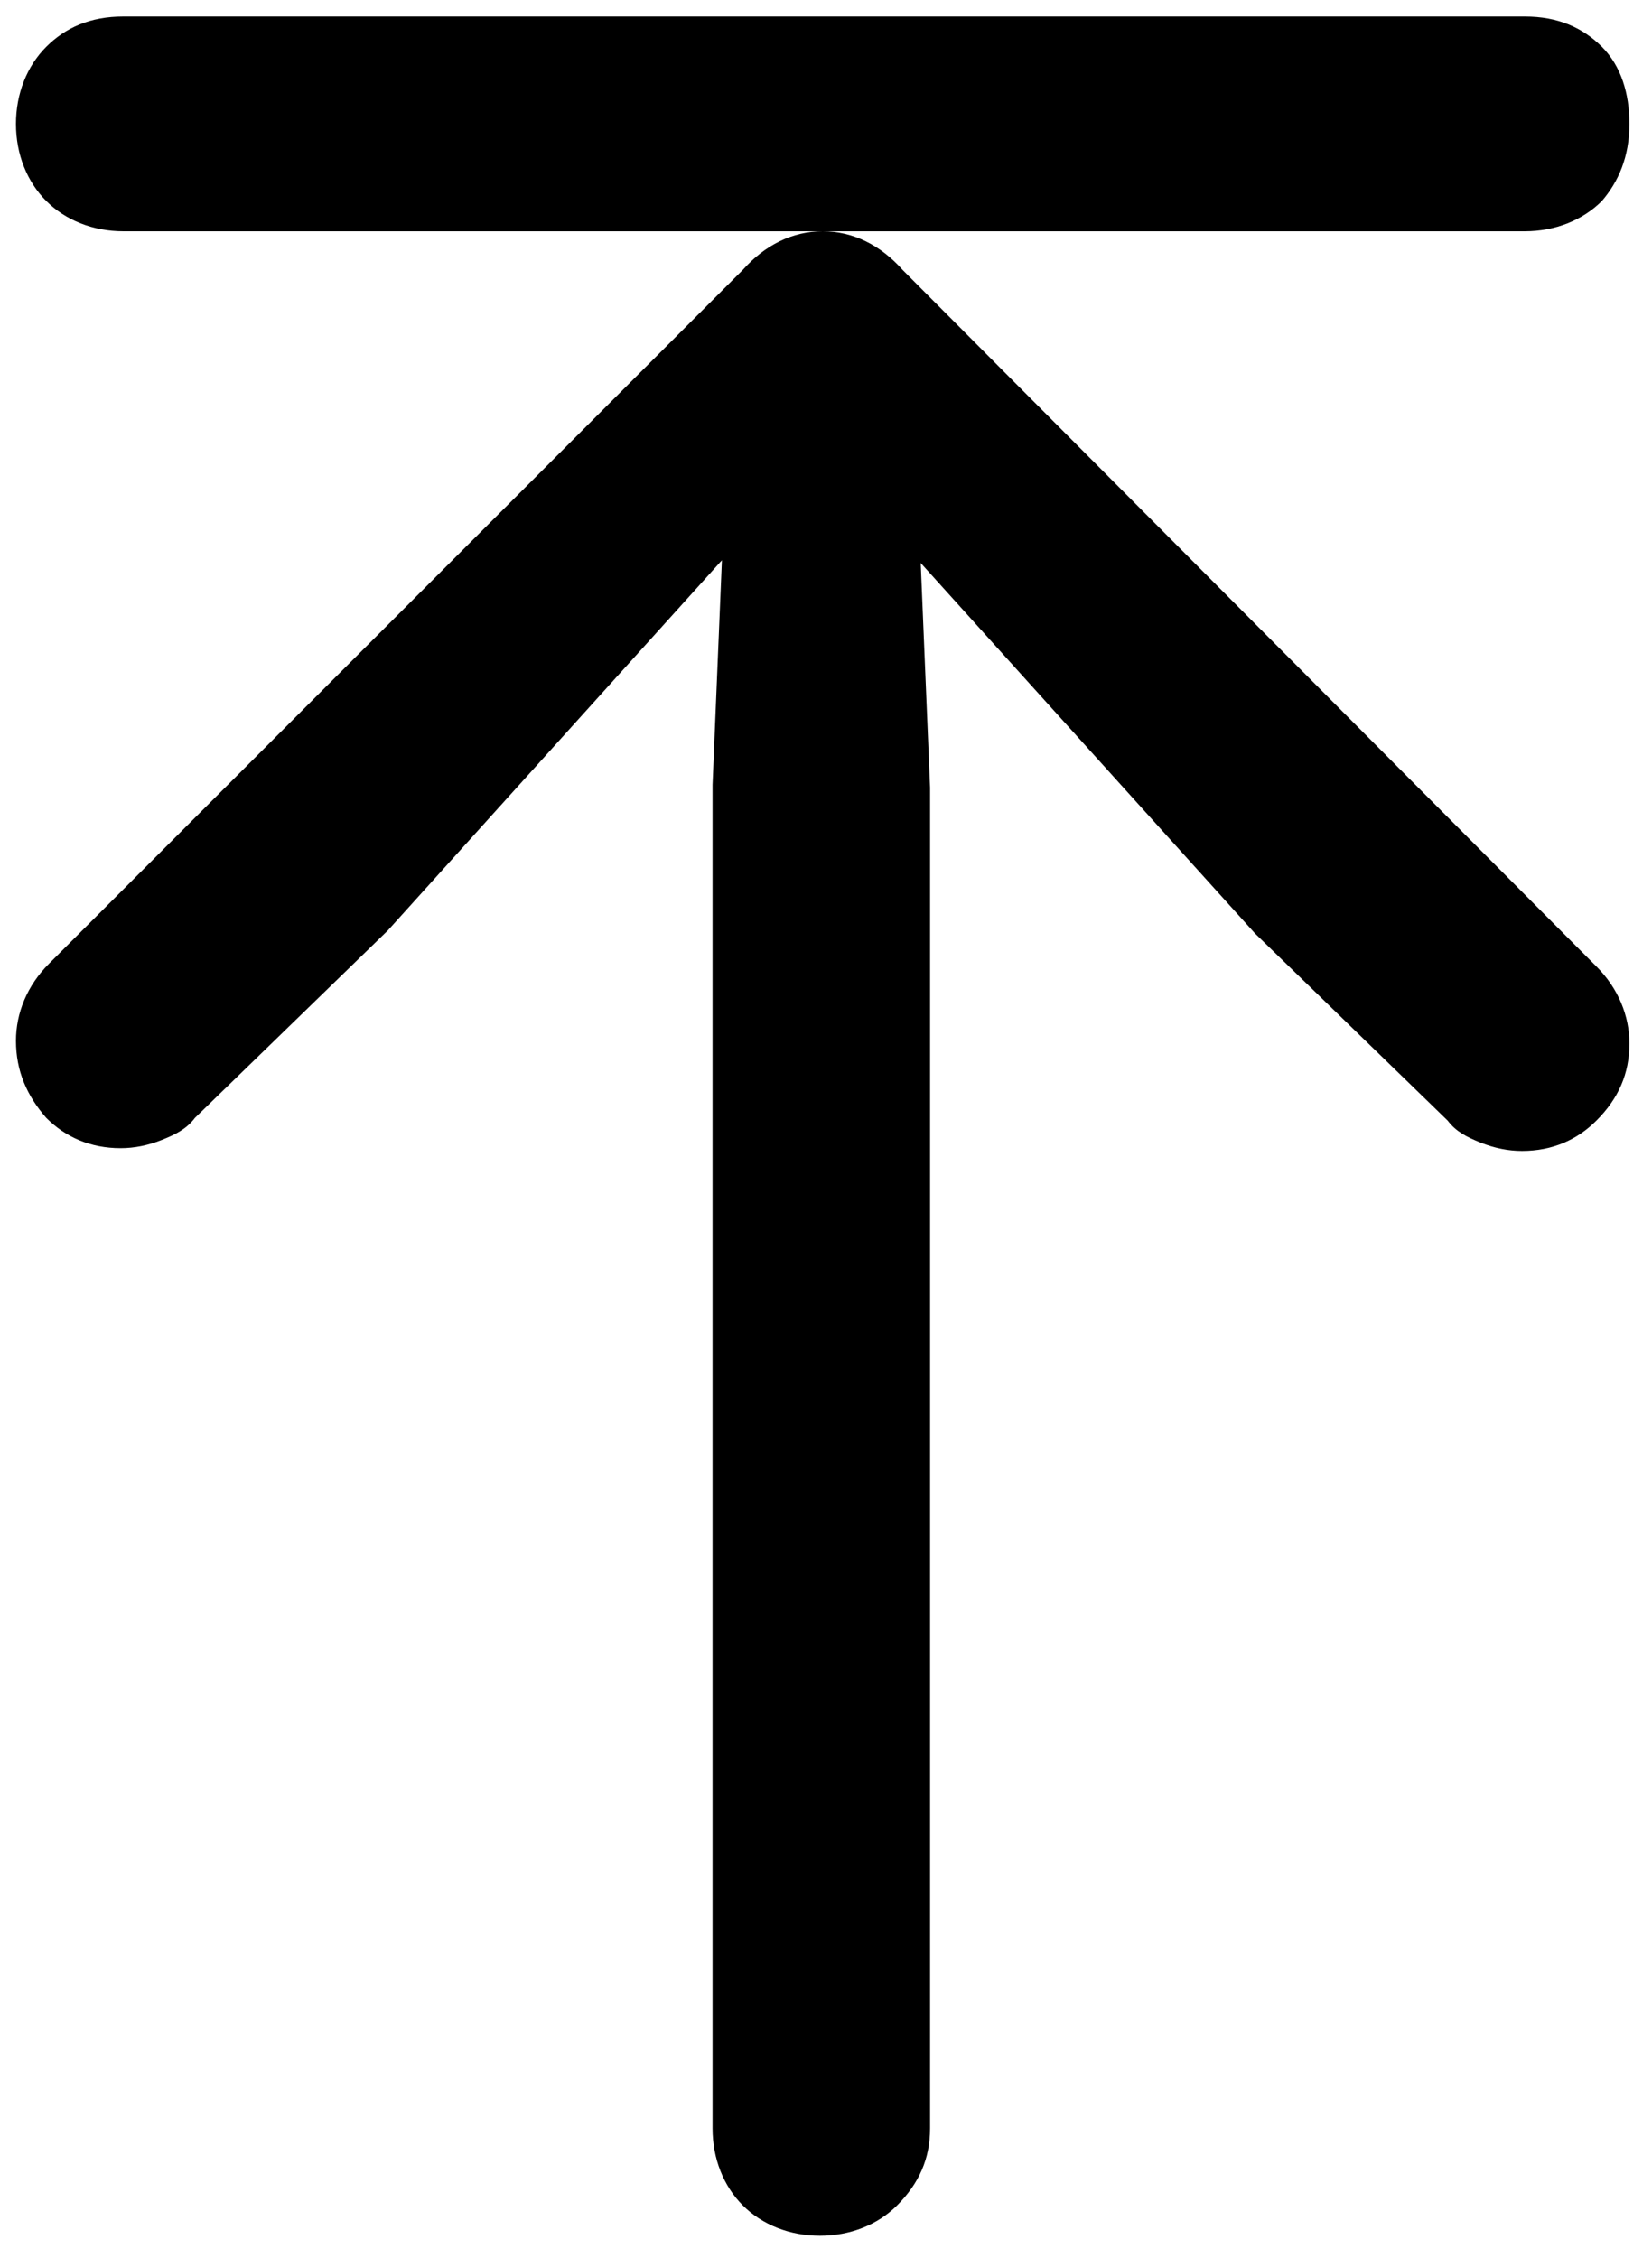
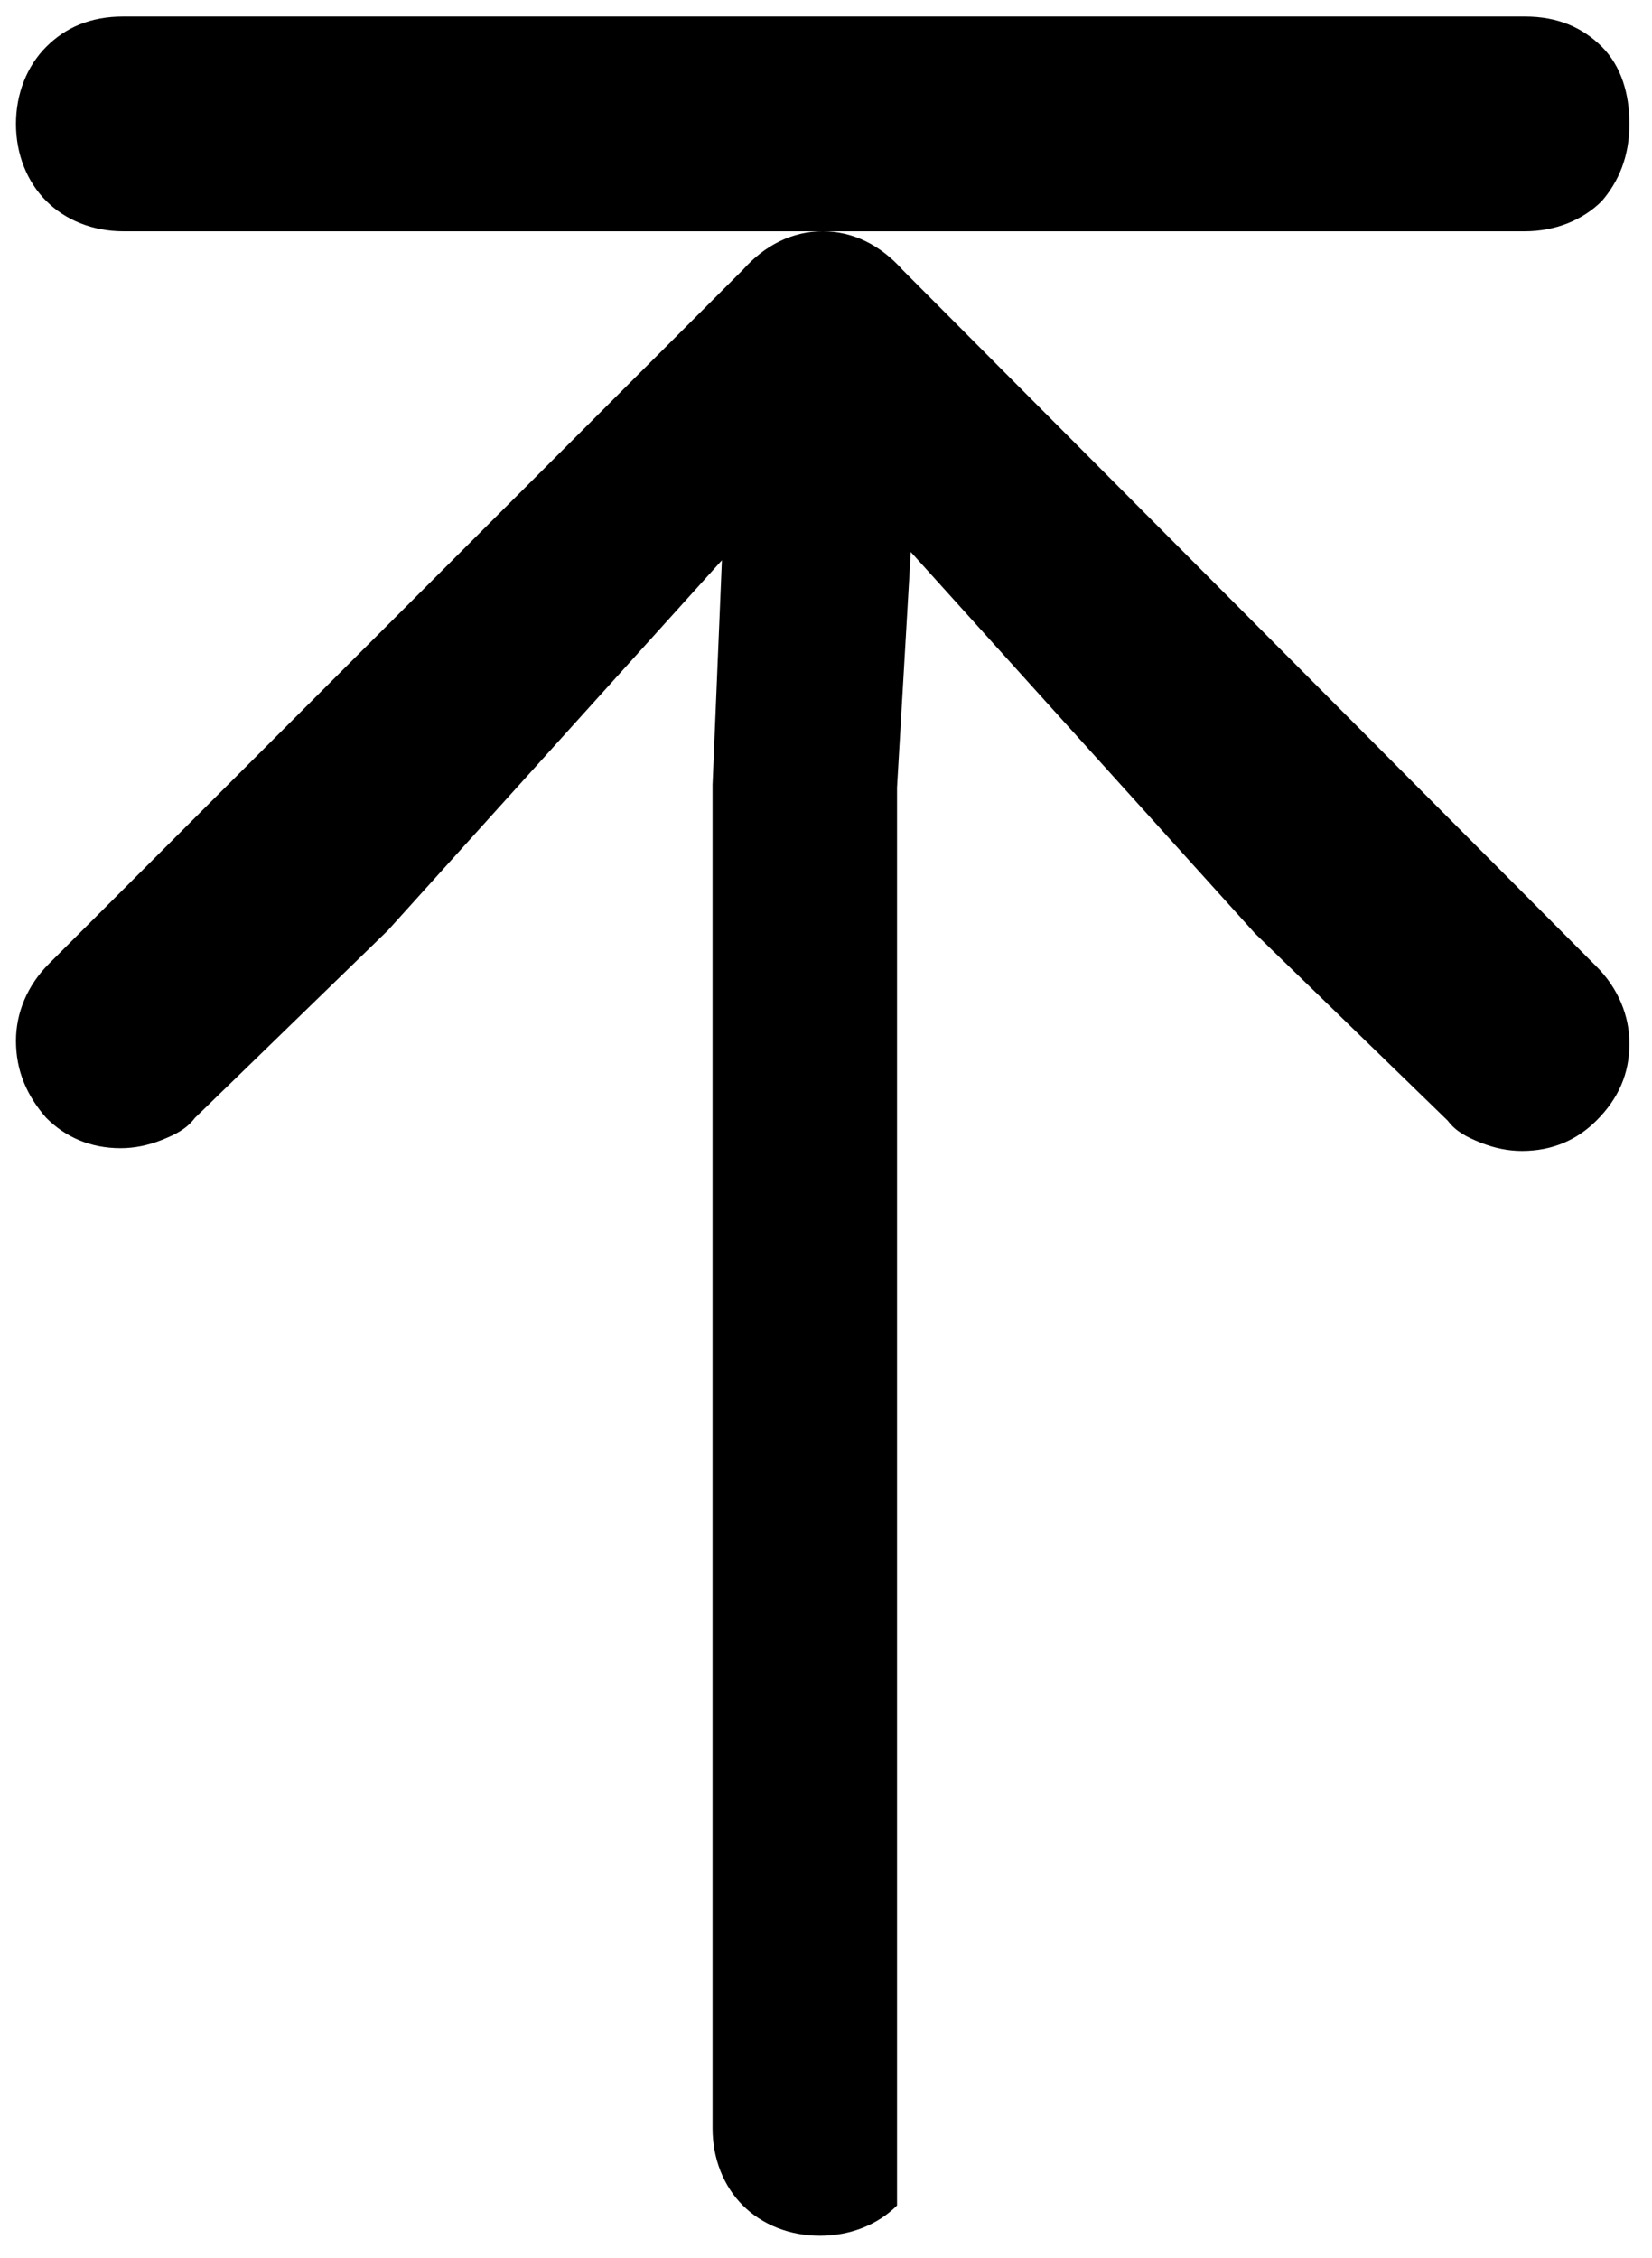
<svg xmlns="http://www.w3.org/2000/svg" width="60" height="82" viewBox="0 0 60 82" fill="none">
-   <path d="M59.18 37.9C59.18 36.9 58.78 35.9 57.98 35.1L32.78 9.8C31.98 8.9 30.98 8.4 29.88 8.4C28.78 8.4 27.78 8.9 26.98 9.8L1.78 35C0.98 35.8 0.58 36.8 0.58 37.8C0.58 38.9 0.98 39.8 1.68 40.6C2.38 41.3 3.28 41.7 4.38 41.7C4.88 41.7 5.38 41.6 5.88 41.4C6.38 41.2 6.78 41 7.08 40.6L14.08 33.8L28.88 17.4L26.38 16.5L25.88 28.5V77.3C25.88 78.4 26.28 79.4 26.98 80.1C27.68 80.8 28.68 81.2 29.78 81.2C30.88 81.2 31.88 80.8 32.58 80.1C33.38 79.3 33.78 78.4 33.78 77.3V28.6L33.28 16.6L30.78 17.5L45.58 33.9L52.58 40.7C52.88 41.1 53.28 41.3 53.78 41.5C54.28 41.7 54.78 41.8 55.28 41.8C56.38 41.8 57.28 41.4 57.98 40.7C58.78 39.9 59.18 39 59.18 37.9ZM59.18 4.5C59.18 3.4 58.88 2.4 58.18 1.7C57.48 1 56.58 0.6 55.38 0.6H4.48C3.28 0.6 2.38 1 1.68 1.7C0.98 2.4 0.58 3.4 0.58 4.5C0.58 5.6 0.98 6.6 1.68 7.3C2.38 8 3.38 8.4 4.48 8.4H55.38C56.48 8.4 57.48 8 58.18 7.3C58.78 6.6 59.18 5.7 59.18 4.5Z" fill="black" />
+   <path d="M59.18 37.9C59.18 36.9 58.78 35.9 57.98 35.1L32.78 9.8C31.98 8.9 30.98 8.4 29.88 8.4C28.78 8.4 27.78 8.9 26.98 9.8L1.78 35C0.98 35.8 0.58 36.8 0.58 37.8C0.58 38.9 0.98 39.8 1.68 40.6C2.38 41.3 3.28 41.7 4.38 41.7C4.88 41.7 5.38 41.6 5.88 41.4C6.38 41.2 6.78 41 7.08 40.6L14.08 33.8L28.88 17.4L26.38 16.5L25.88 28.5V77.3C25.88 78.4 26.28 79.4 26.98 80.1C27.68 80.8 28.68 81.2 29.78 81.2C30.88 81.2 31.88 80.8 32.58 80.1V28.6L33.28 16.6L30.78 17.5L45.58 33.9L52.58 40.7C52.88 41.1 53.28 41.3 53.78 41.5C54.28 41.7 54.78 41.8 55.28 41.8C56.38 41.8 57.28 41.4 57.98 40.7C58.78 39.9 59.18 39 59.18 37.9ZM59.18 4.5C59.18 3.4 58.88 2.4 58.18 1.7C57.48 1 56.58 0.6 55.38 0.6H4.48C3.28 0.6 2.38 1 1.68 1.7C0.98 2.4 0.58 3.4 0.58 4.5C0.58 5.6 0.98 6.6 1.68 7.3C2.38 8 3.38 8.4 4.48 8.4H55.38C56.48 8.4 57.48 8 58.18 7.3C58.78 6.6 59.18 5.7 59.18 4.5Z" fill="black" />
</svg>